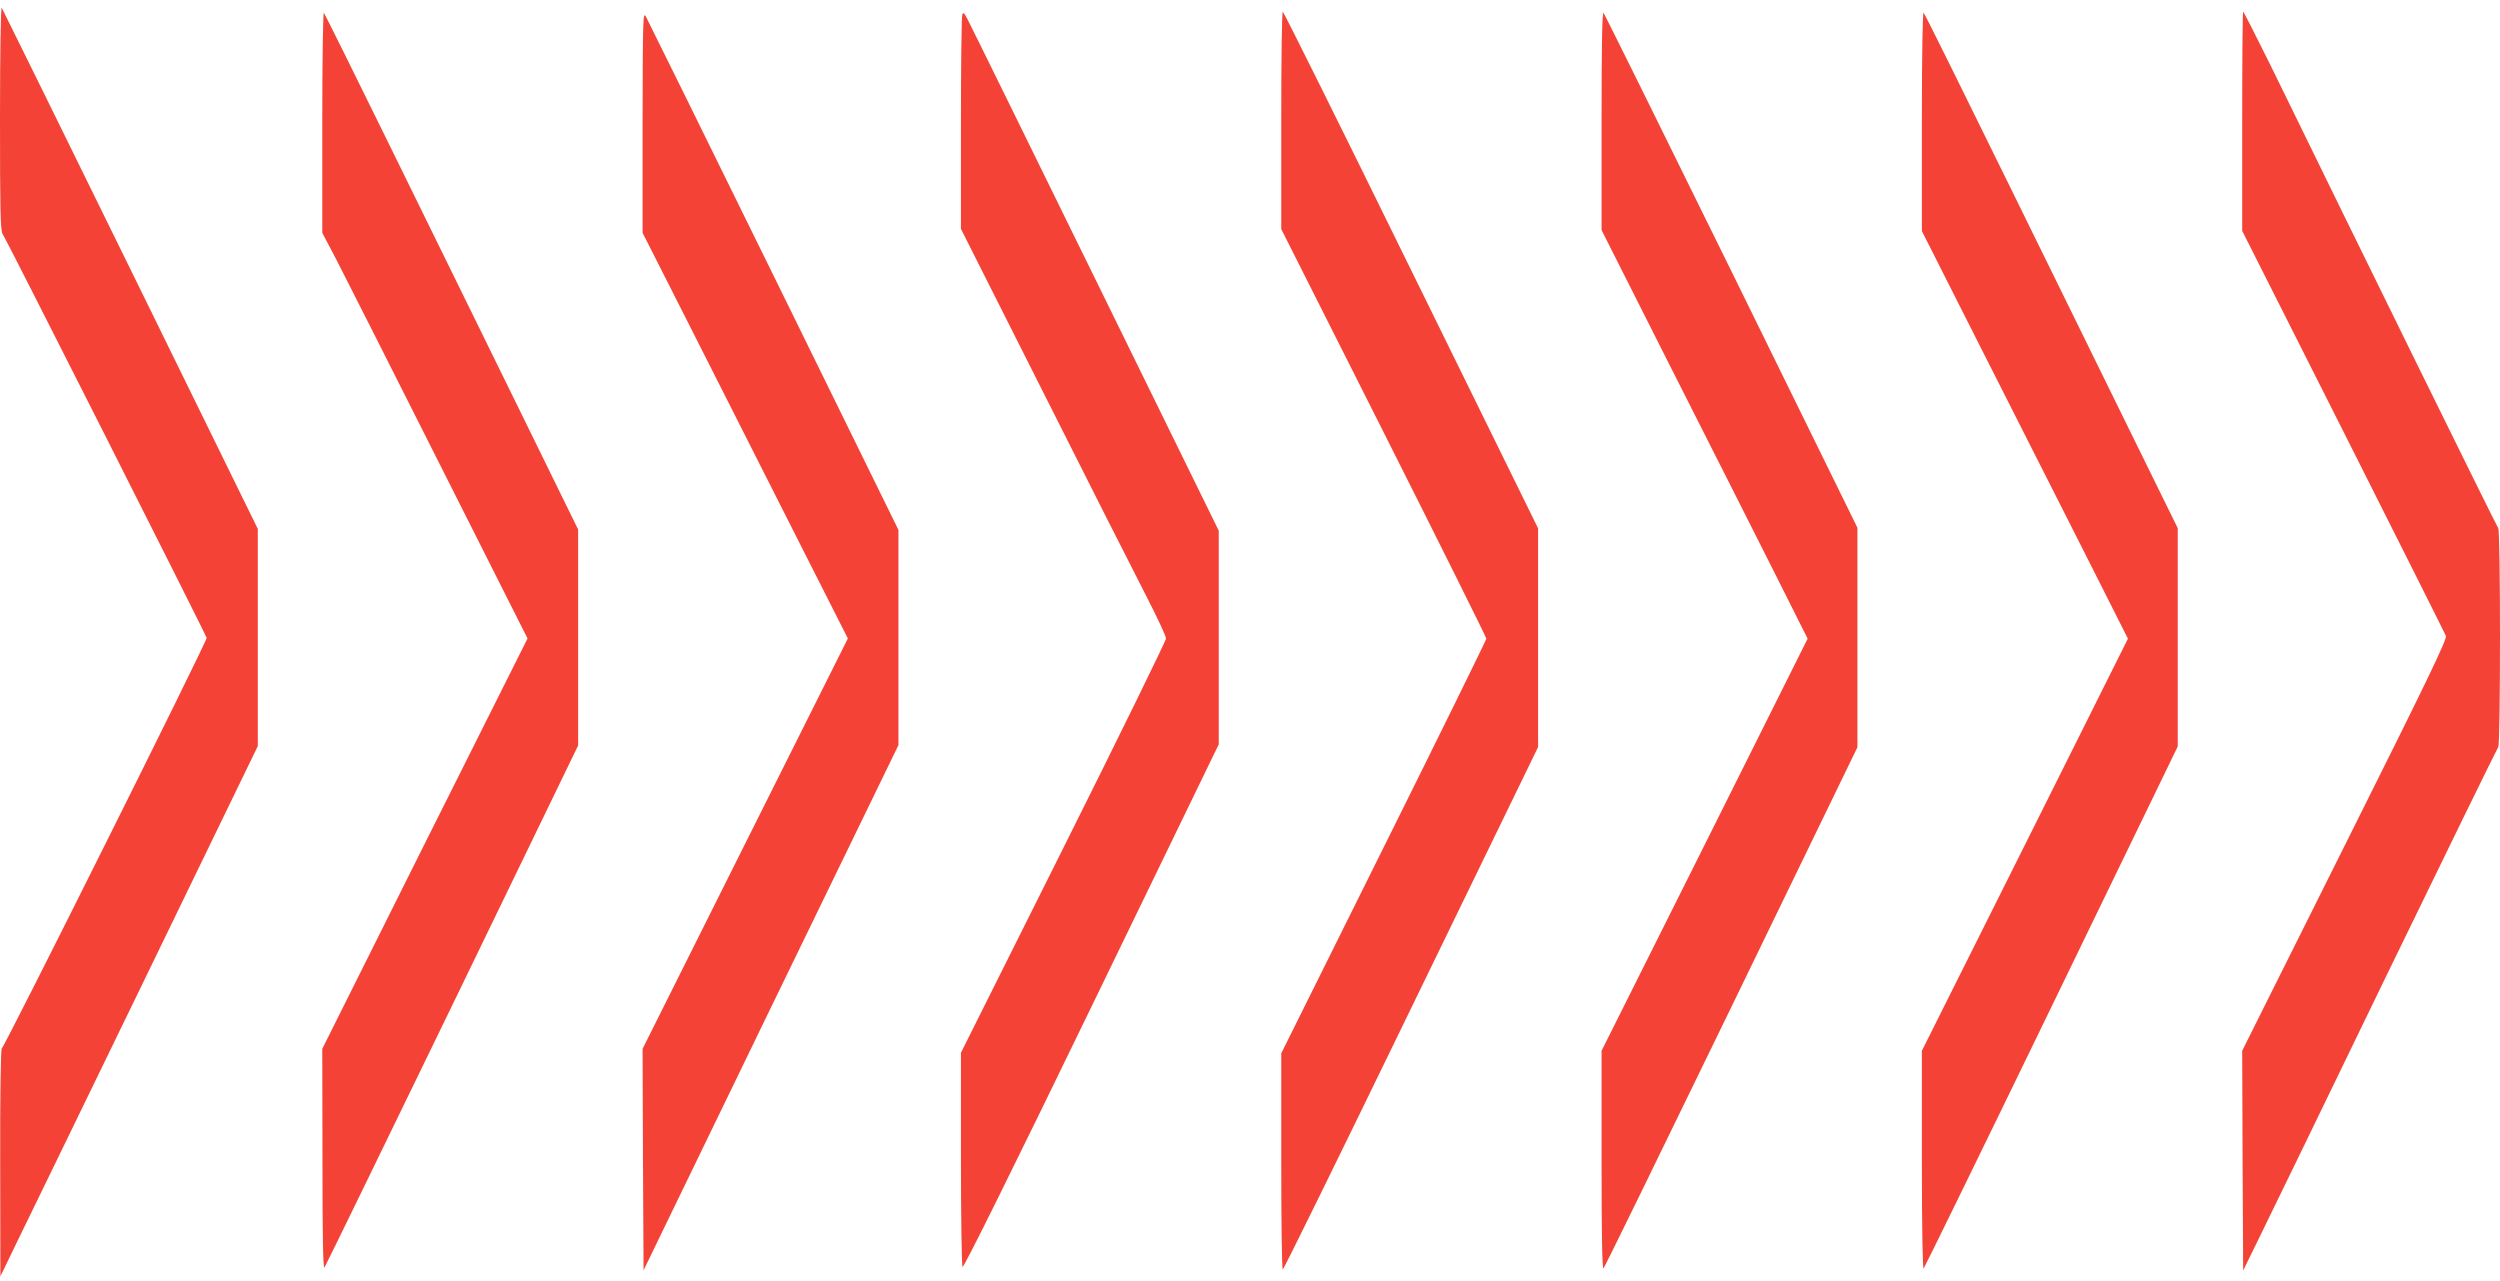
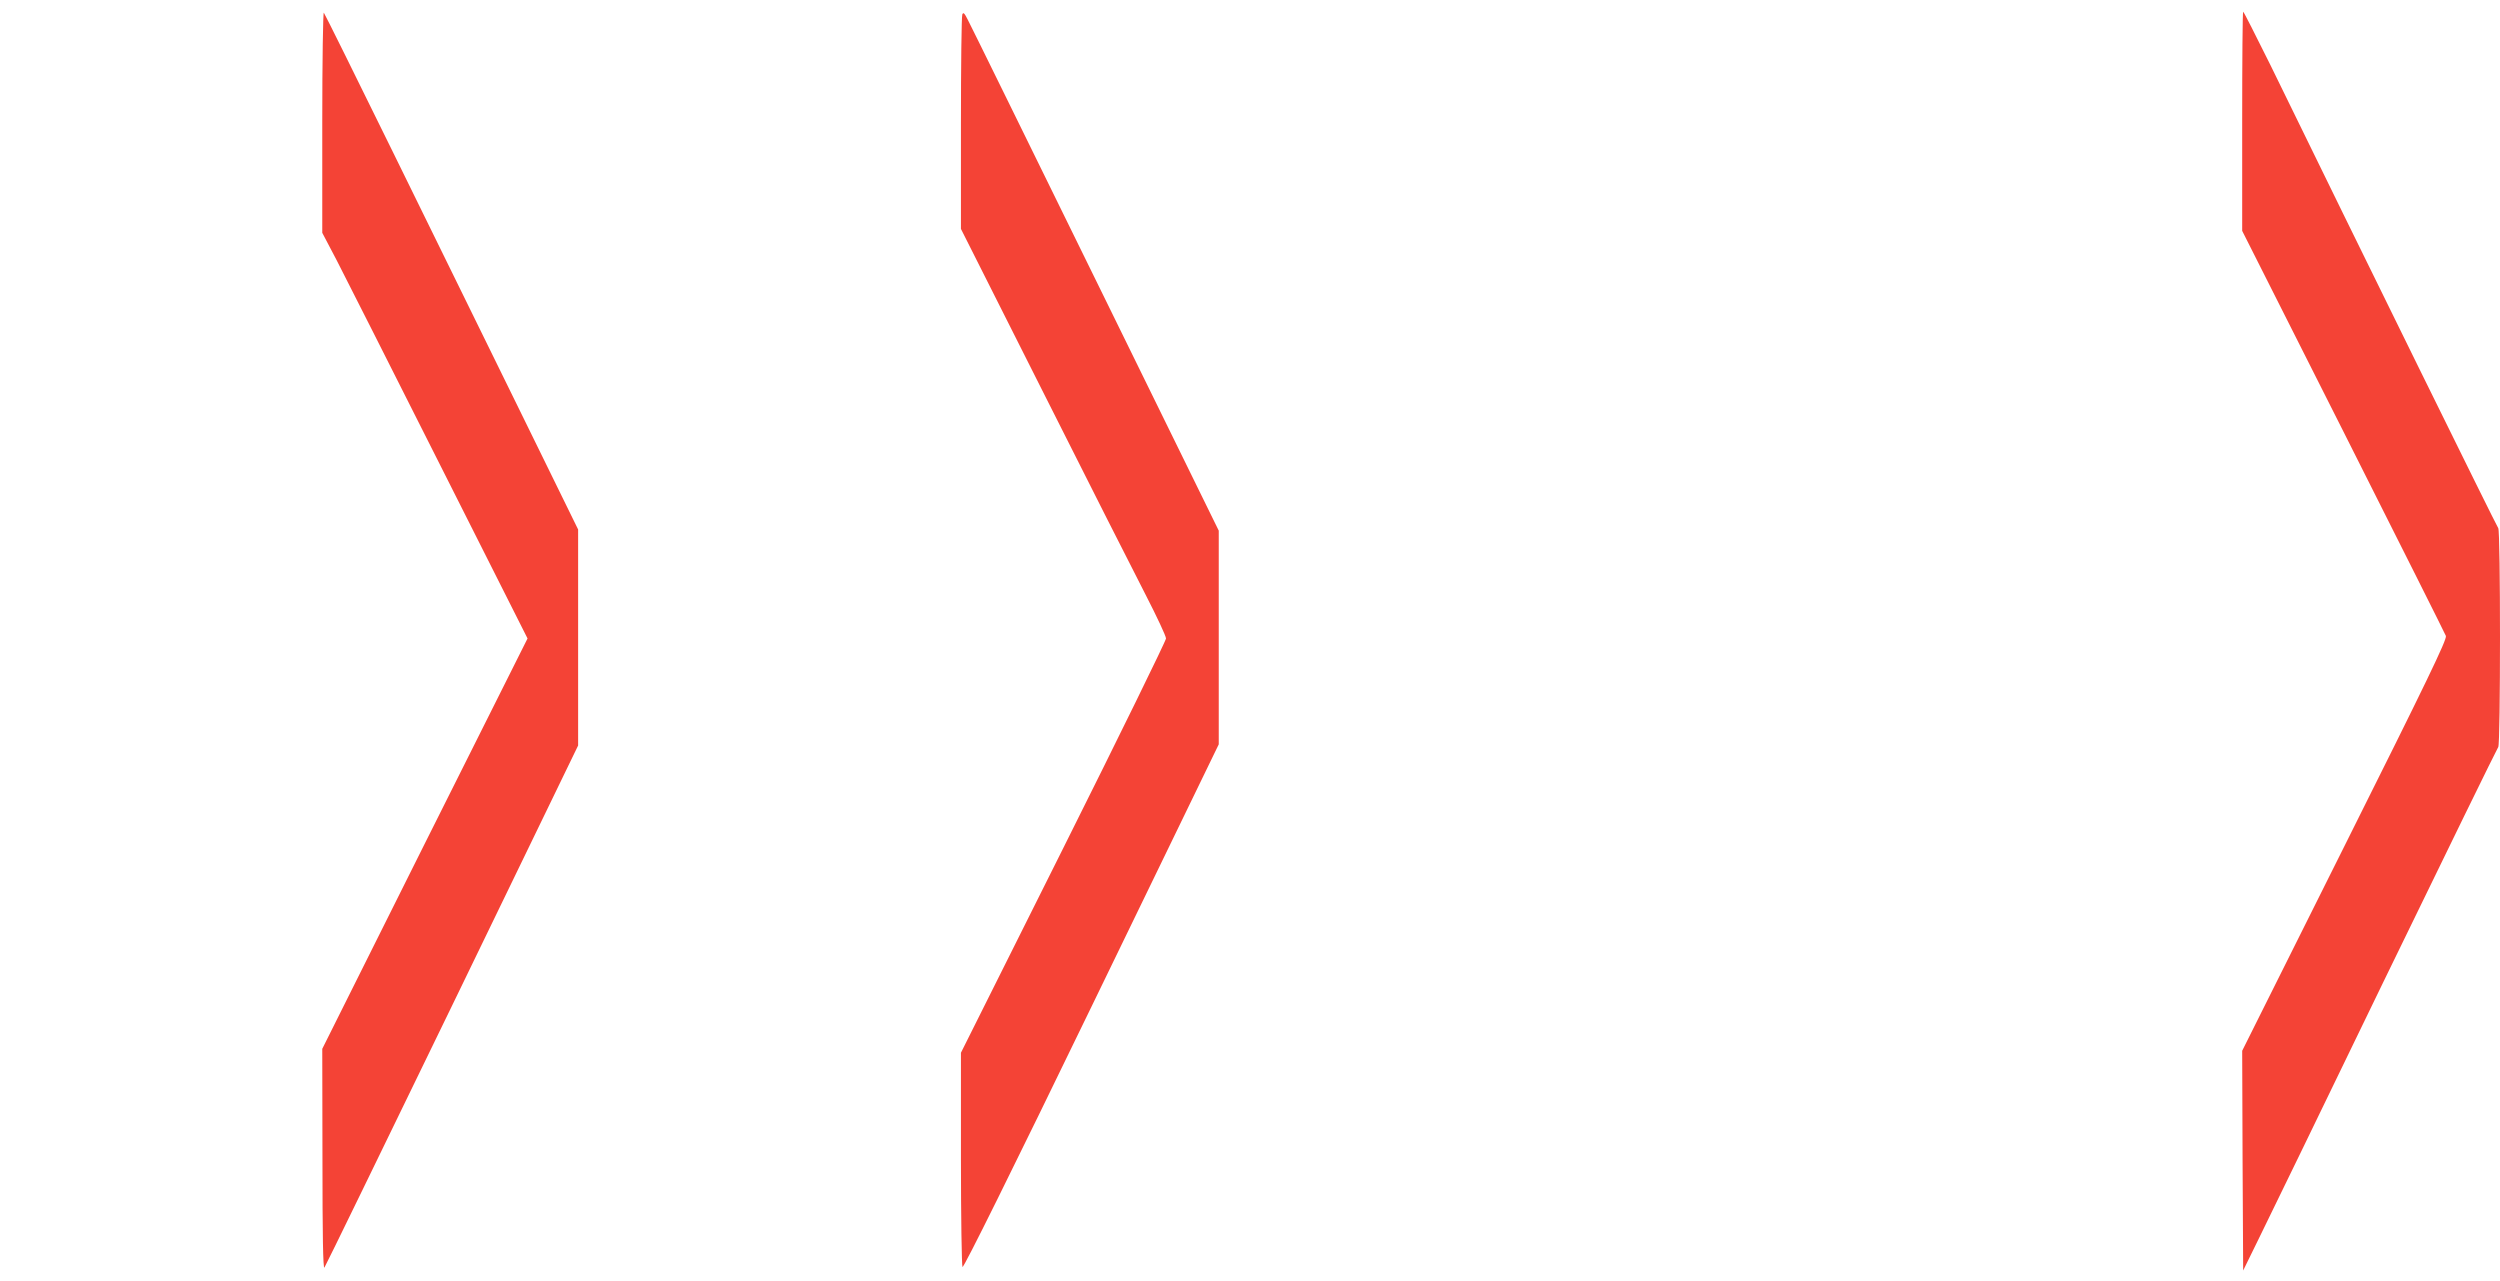
<svg xmlns="http://www.w3.org/2000/svg" version="1.0" width="1280pt" height="656pt" viewBox="0 0 1280 656" preserveAspectRatio="xMidYMid meet">
  <g transform="translate(0,656) scale(0.1,-0.1)" fill="#f44336" stroke="none">
-     <path d="M0 5956 c0 -475 2 -582 14 -595 13 -16 1038 -2045 1044 -2067 4 -14 -1036 -2097 -1049 -2102 -5 -2 -9 -255 -8 -585 l1 -582 87 180 c49 99 345 710 660 1358 l571 1177 0 556 0 556 -651 1327 c-358 729 -655 1333 -660 1341 -5 9 -9 -236 -9 -564z" />
    <path d="M1650 5936 l0 -568 74 -141 c40 -78 277 -546 525 -1039 l452 -897 -526 -1050 -525 -1051 1 -567 c0 -381 3 -563 10 -553 6 8 300 613 655 1344 l644 1329 0 553 0 553 -303 618 c-167 340 -458 933 -647 1318 -189 385 -347 704 -352 710 -4 5 -8 -247 -8 -559z" />
-     <path d="M3290 5936 l0 -568 239 -472 c131 -259 367 -726 525 -1038 l287 -567 -526 -1051 -525 -1050 2 -567 3 -567 652 1345 653 1344 0 551 0 551 -638 1299 c-351 714 -646 1313 -655 1329 -15 28 -16 -6 -17 -539z" />
    <path d="M4927 6486 c-4 -10 -7 -261 -7 -558 l0 -540 421 -836 c232 -461 468 -928 525 -1038 57 -111 104 -211 104 -223 0 -11 -236 -493 -525 -1071 l-525 -1050 0 -543 c0 -298 4 -548 8 -554 5 -8 260 507 660 1332 l652 1344 0 547 0 547 -631 1286 c-347 707 -641 1306 -654 1330 -17 34 -23 40 -28 27z" />
-     <path d="M6560 5944 l0 -557 525 -1042 c289 -574 525 -1048 525 -1055 0 -6 -236 -486 -525 -1067 l-525 -1056 0 -553 c0 -305 3 -554 8 -554 4 0 300 602 657 1338 l650 1337 0 560 0 560 -650 1322 c-357 728 -653 1323 -657 1323 -5 0 -8 -250 -8 -556z" />
-     <path d="M8200 5943 l0 -561 360 -714 c199 -392 436 -863 528 -1045 l167 -333 -527 -1055 -528 -1055 0 -562 c0 -376 3 -559 10 -552 6 6 300 608 655 1339 l645 1329 0 562 0 562 -645 1313 c-355 722 -650 1318 -655 1323 -7 7 -10 -177 -10 -551z" />
-     <path d="M9840 5941 l0 -564 301 -596 c166 -328 403 -797 528 -1043 l226 -448 -527 -1055 -528 -1055 0 -562 c0 -348 4 -558 9 -553 5 6 300 609 655 1341 l646 1332 0 559 0 559 -211 429 c-116 237 -407 828 -646 1315 -239 487 -438 889 -444 895 -5 5 -9 -204 -9 -554z" />
    <path d="M11480 5939 l0 -561 518 -1027 c284 -564 521 -1036 525 -1047 6 -18 -99 -235 -518 -1073 l-525 -1051 2 -563 3 -562 76 155 c42 85 334 686 648 1335 315 649 577 1184 582 1190 12 12 12 1108 0 1121 -7 7 -697 1409 -1167 2372 -74 149 -136 272 -139 272 -3 0 -5 -253 -5 -561z" />
  </g>
</svg>